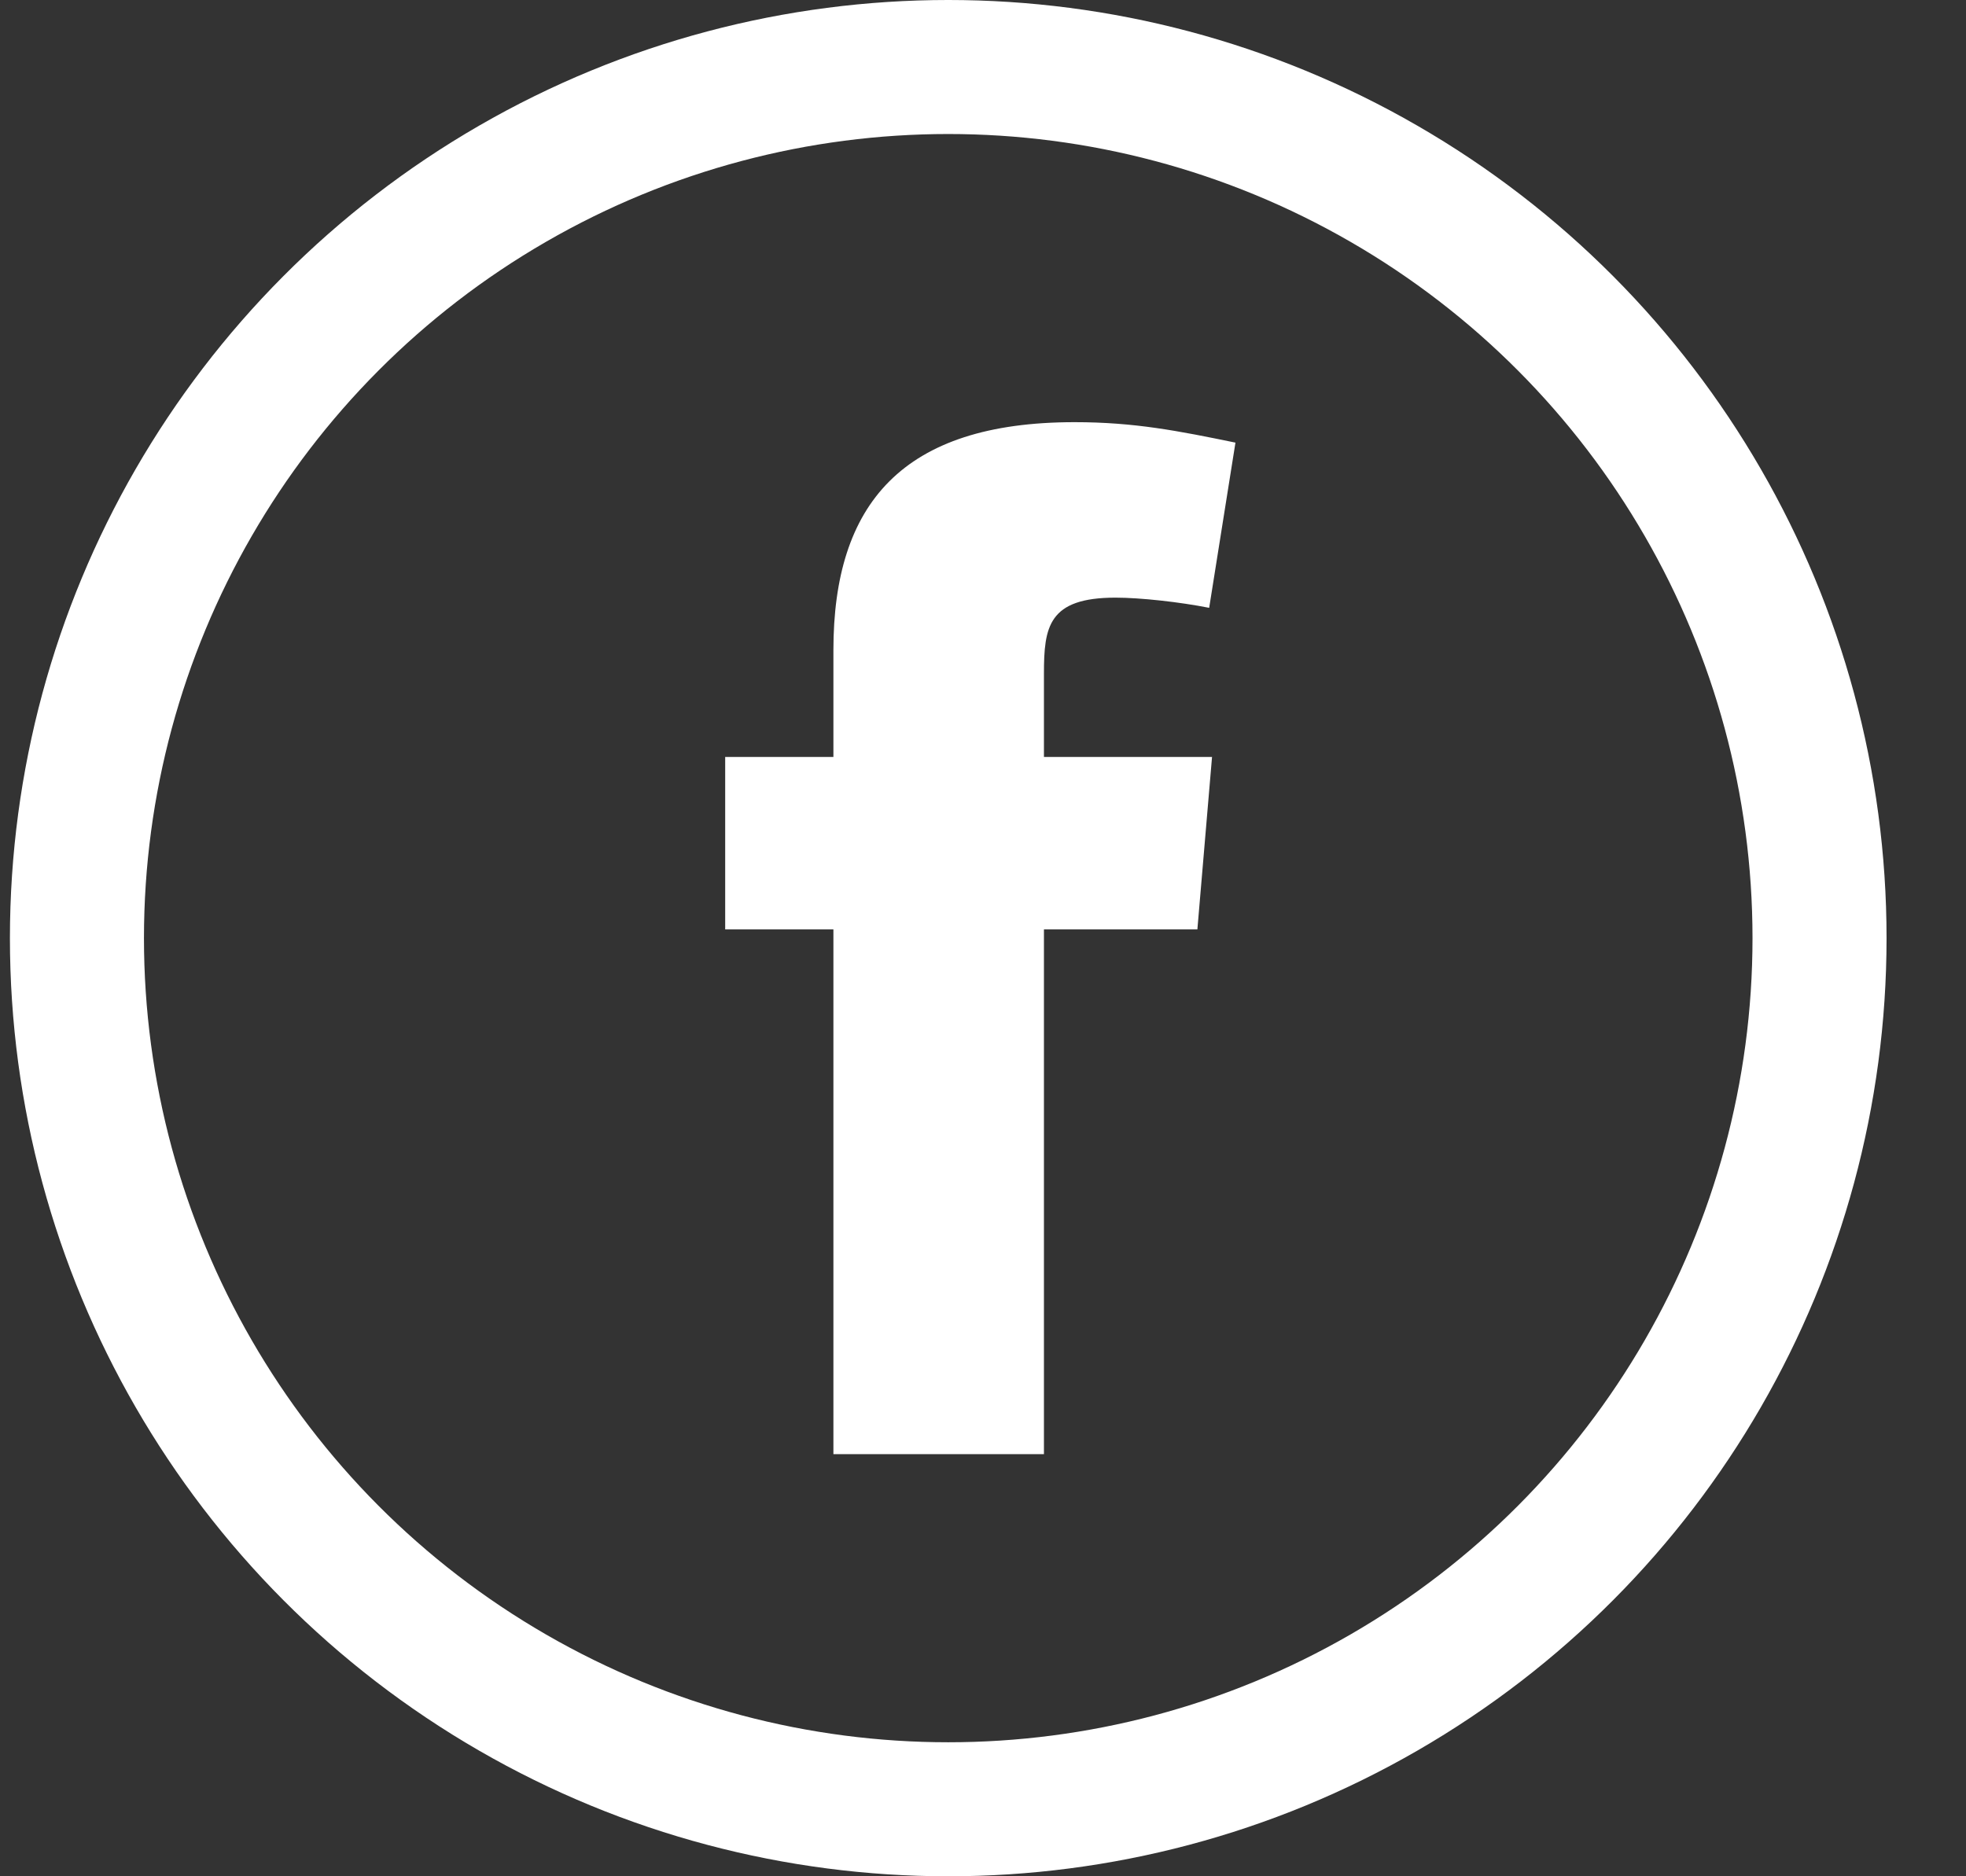
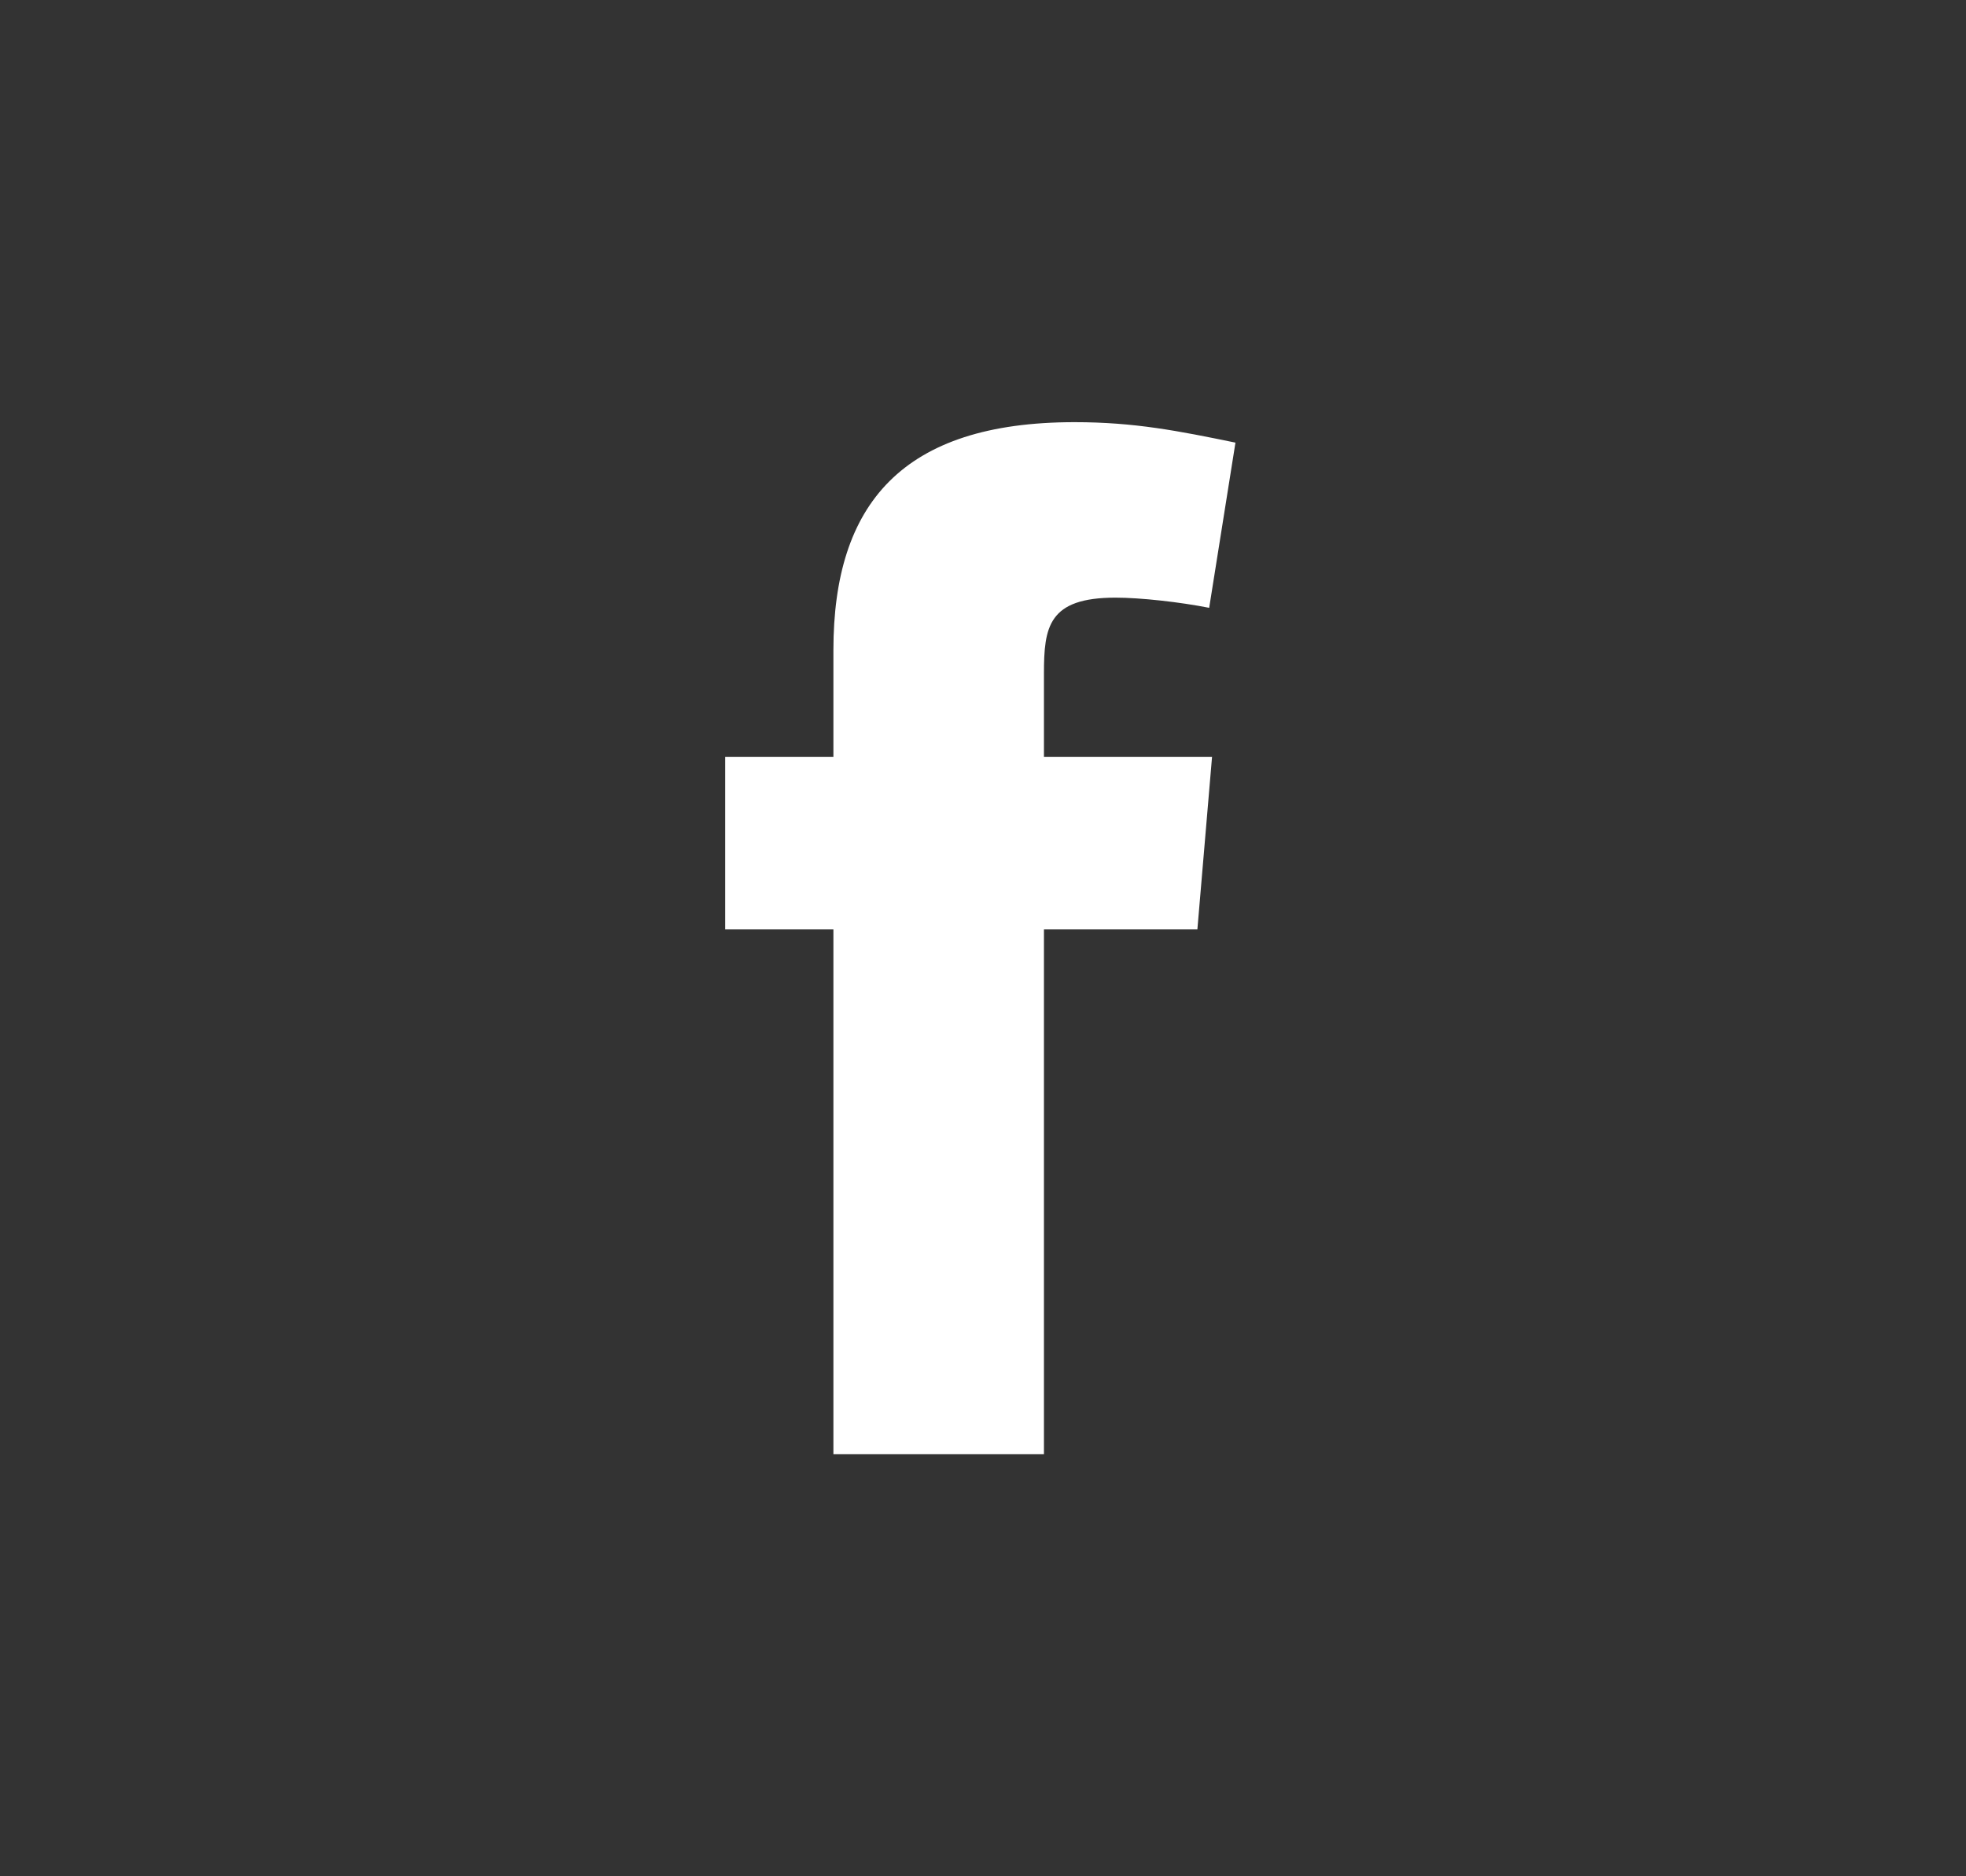
<svg xmlns="http://www.w3.org/2000/svg" width="22" height="21" viewBox="0 0 22 21" fill="none">
  <rect x="0" y="0" width="22" height="21" fill="#333333" stroke="none" />
-   <circle cx="10.611" cy="10.5" r="9.75" stroke="white" stroke-width="1.5" />
  <path fill-rule="evenodd" clip-rule="evenodd" d="M13.531 6.803C13.203 6.738 12.761 6.689 12.483 6.689C11.731 6.689 11.682 7.016 11.682 7.539V8.472H13.563L13.399 10.402H11.682V16.275H9.326V10.402H8.115V8.472H9.326V7.277C9.326 5.641 10.095 4.725 12.025 4.725C12.696 4.725 13.187 4.823 13.825 4.954L13.531 6.803Z" fill="white" />
</svg>